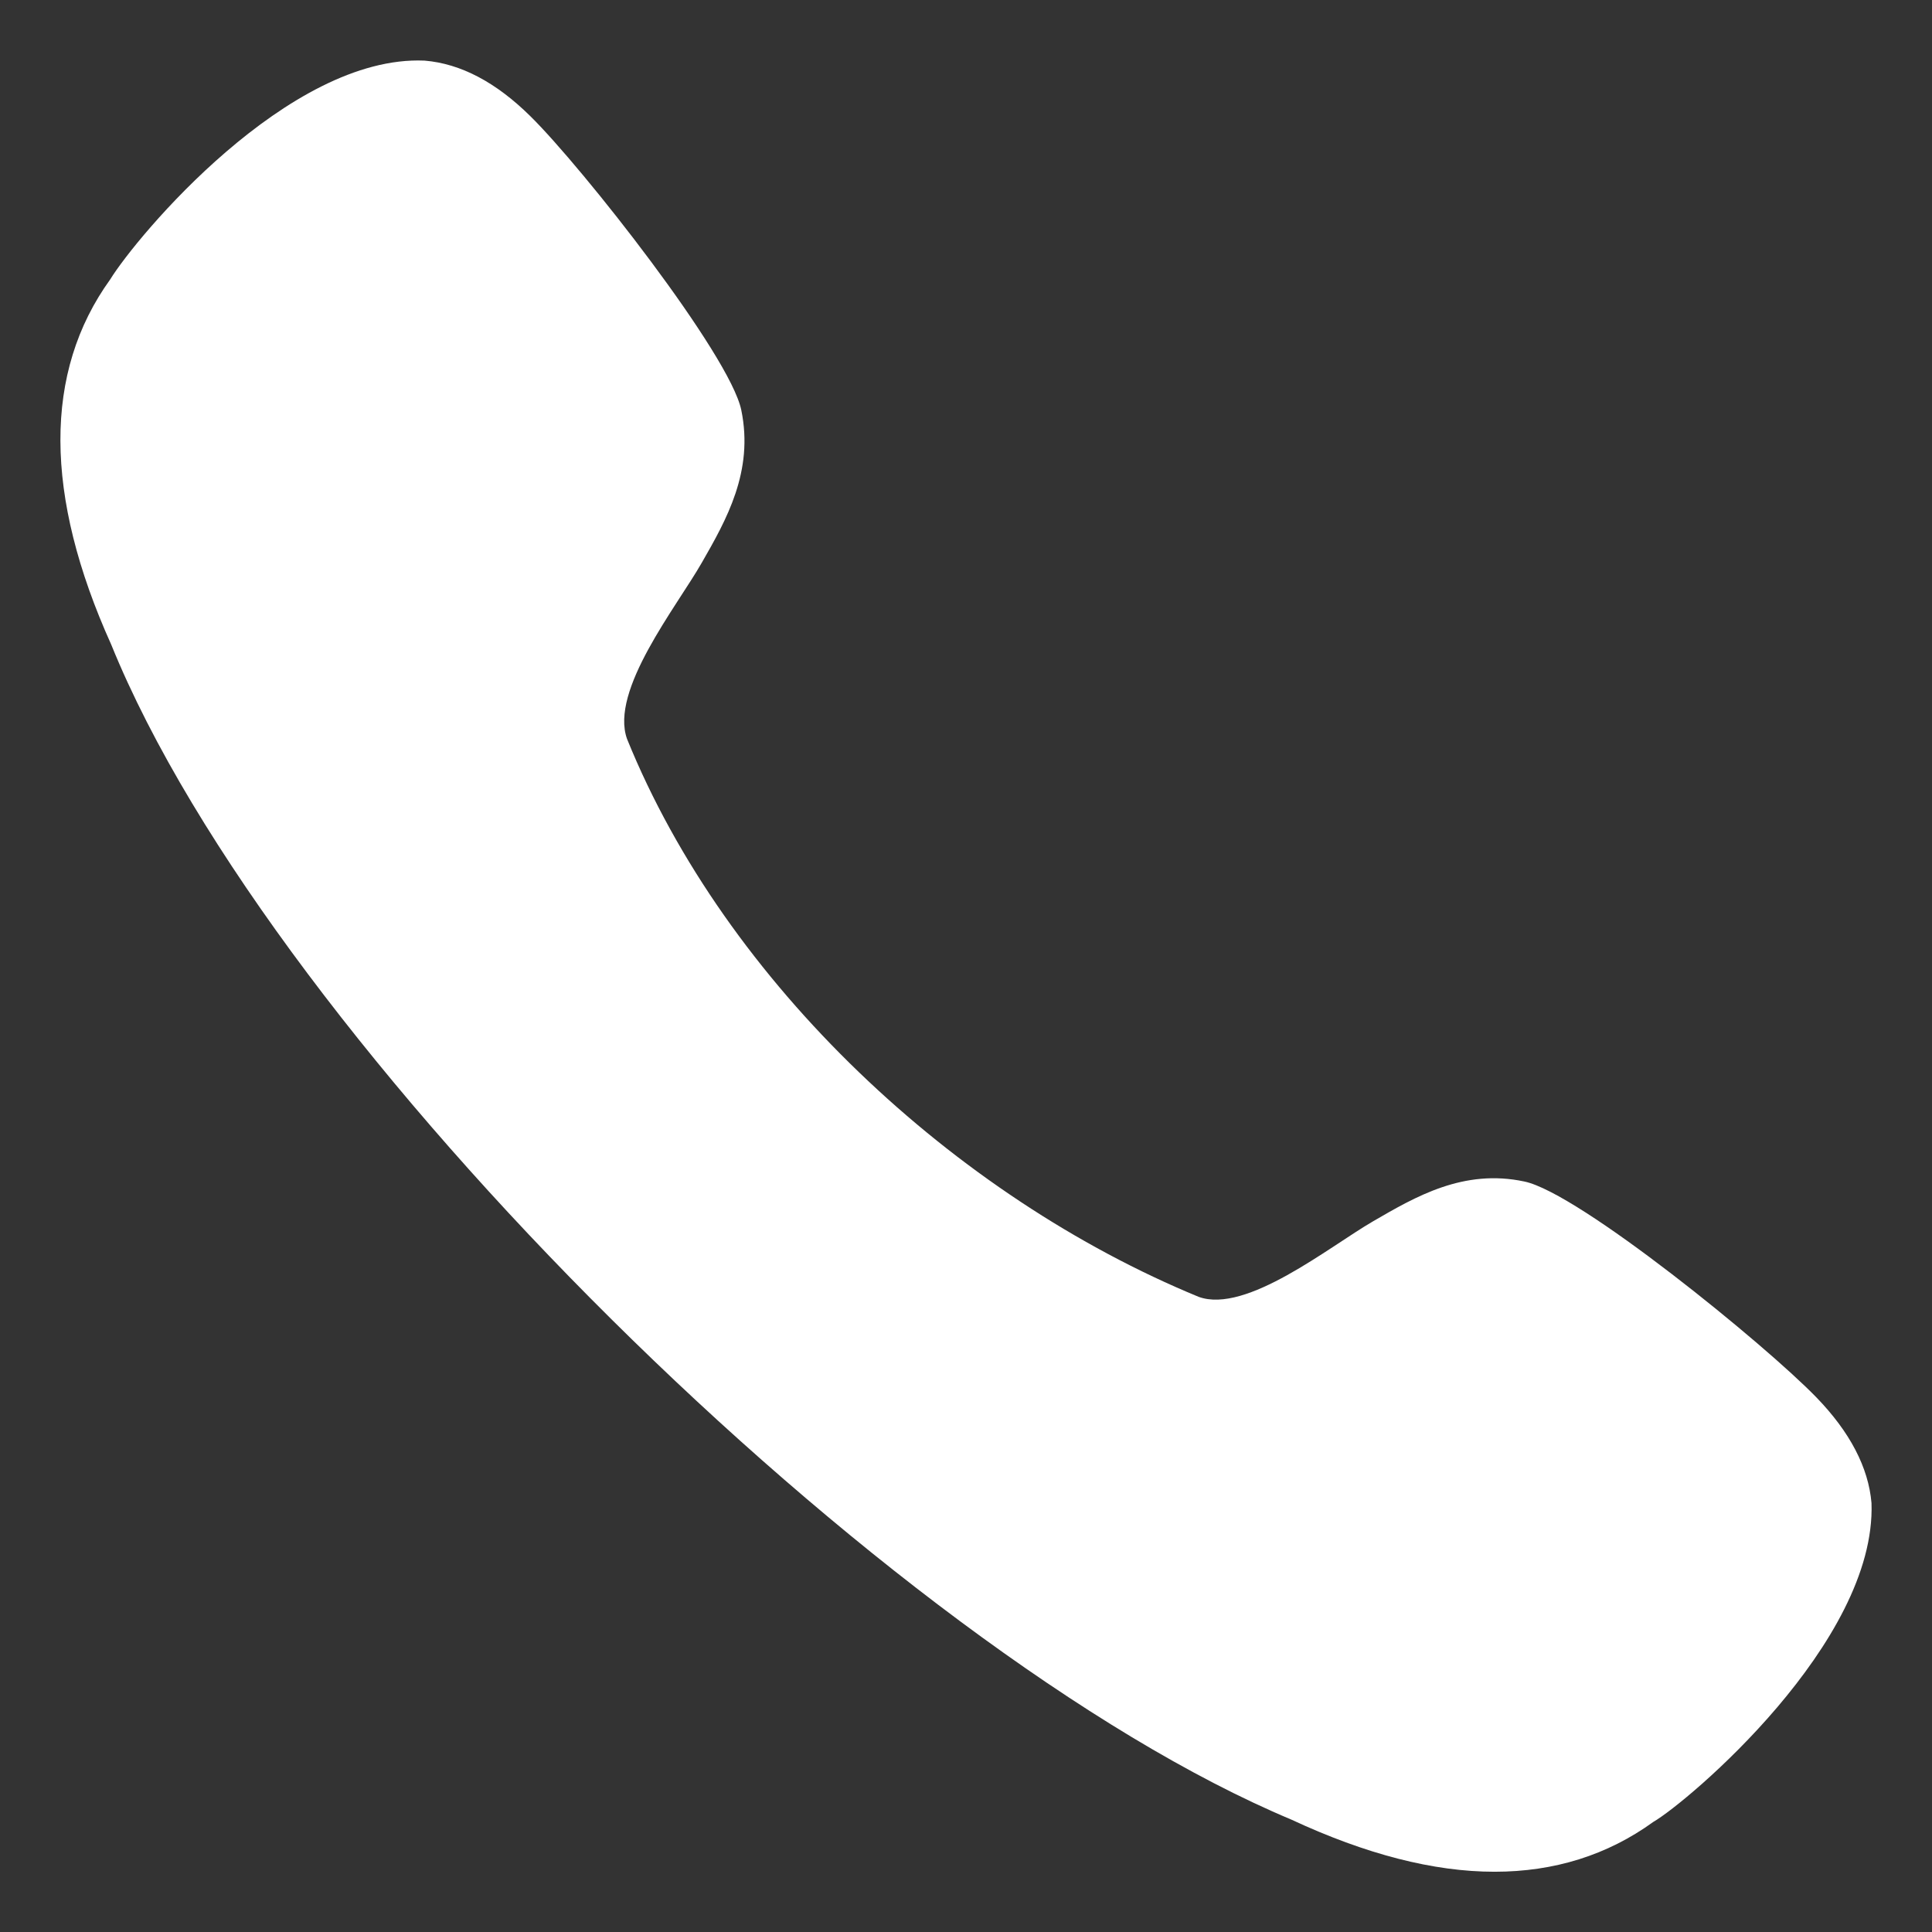
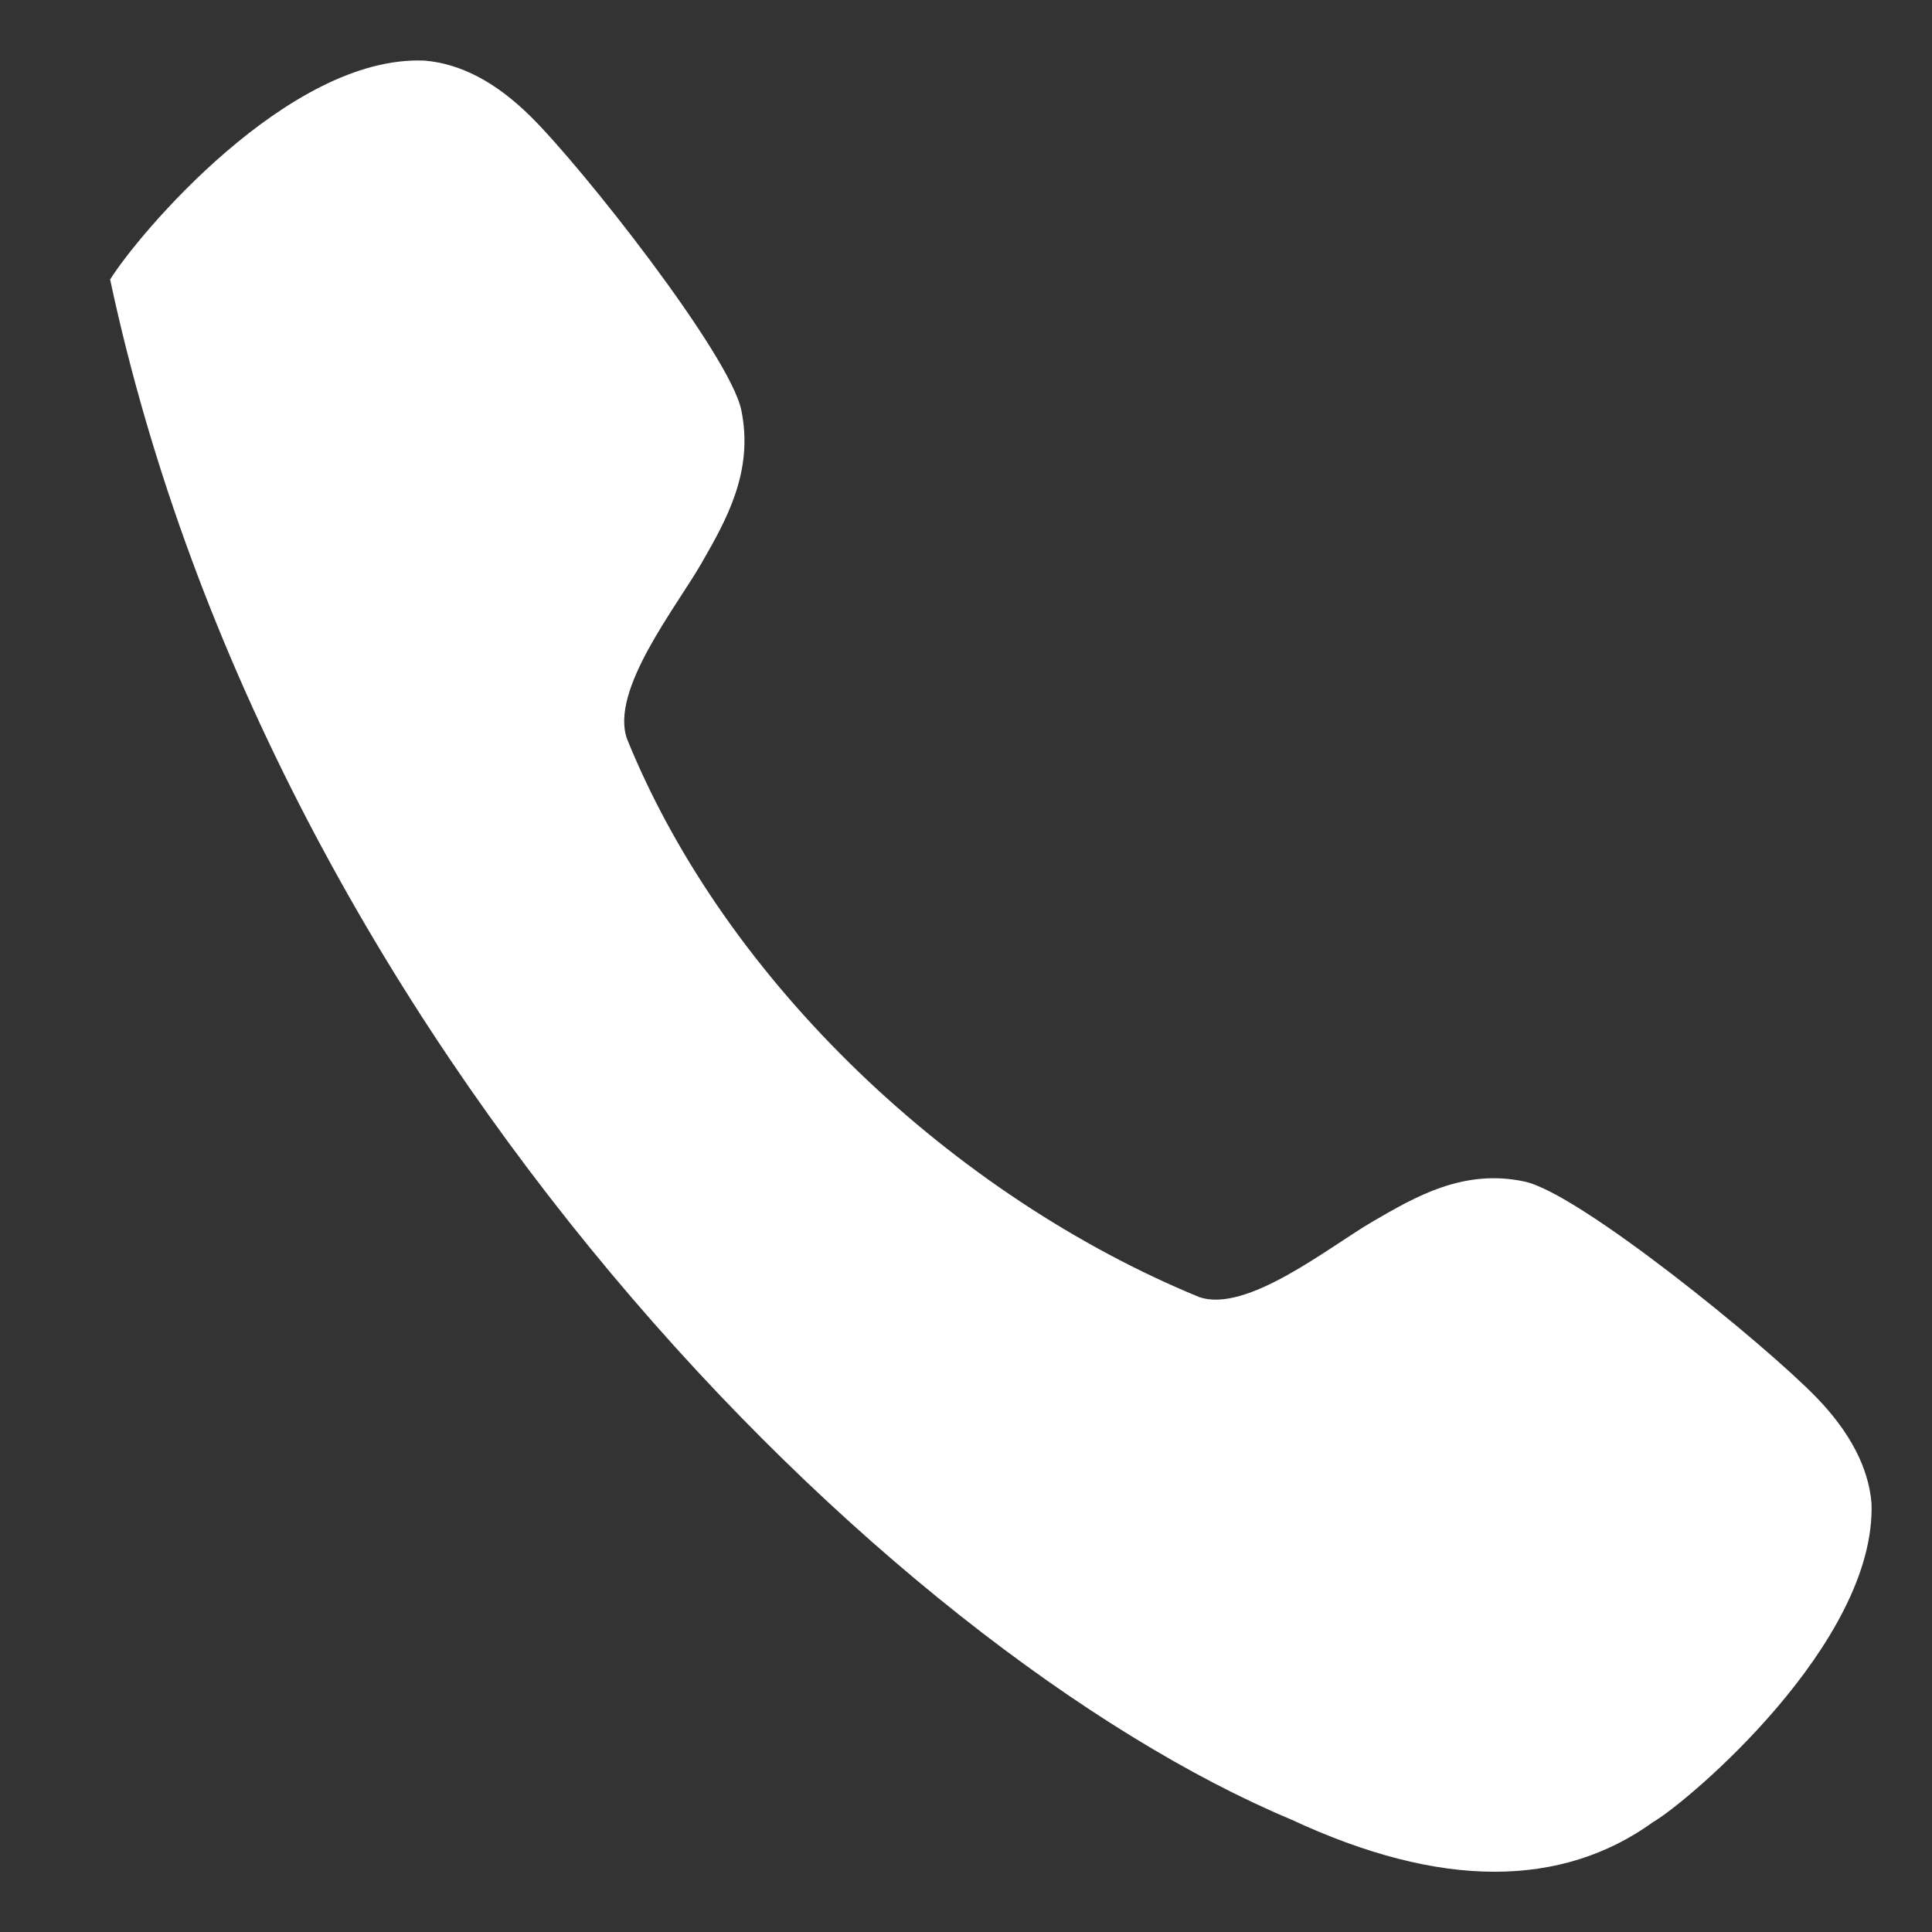
<svg xmlns="http://www.w3.org/2000/svg" width="16" height="16" viewBox="0 0 16 16" fill="none">
  <rect x="0" y="0" width="16" height="16" fill="#333333" stroke="none" />
-   <path d="M12.625 9.785C12.121 9.677 11.723 9.91 11.37 10.115C11.008 10.325 10.321 10.883 9.927 10.74C7.911 9.91 6.014 8.145 5.193 6.12C5.048 5.717 5.603 5.026 5.812 4.66C6.015 4.306 6.244 3.904 6.139 3.396C6.045 2.94 4.824 1.387 4.392 0.962C4.107 0.681 3.816 0.527 3.516 0.502C2.39 0.453 1.133 1.956 0.912 2.315C0.36 3.081 0.363 4.101 0.921 5.338C2.268 8.659 7.361 13.671 10.694 15.069C11.31 15.356 11.872 15.501 12.377 15.501C12.872 15.501 13.312 15.363 13.691 15.089C13.976 14.924 15.54 13.604 15.499 12.448C15.474 12.153 15.32 11.859 15.043 11.573C14.622 11.138 13.078 9.88 12.625 9.785Z" fill="white" />
+   <path d="M12.625 9.785C12.121 9.677 11.723 9.91 11.37 10.115C11.008 10.325 10.321 10.883 9.927 10.74C7.911 9.91 6.014 8.145 5.193 6.12C5.048 5.717 5.603 5.026 5.812 4.66C6.015 4.306 6.244 3.904 6.139 3.396C6.045 2.94 4.824 1.387 4.392 0.962C4.107 0.681 3.816 0.527 3.516 0.502C2.39 0.453 1.133 1.956 0.912 2.315C2.268 8.659 7.361 13.671 10.694 15.069C11.31 15.356 11.872 15.501 12.377 15.501C12.872 15.501 13.312 15.363 13.691 15.089C13.976 14.924 15.54 13.604 15.499 12.448C15.474 12.153 15.32 11.859 15.043 11.573C14.622 11.138 13.078 9.88 12.625 9.785Z" fill="white" />
</svg>